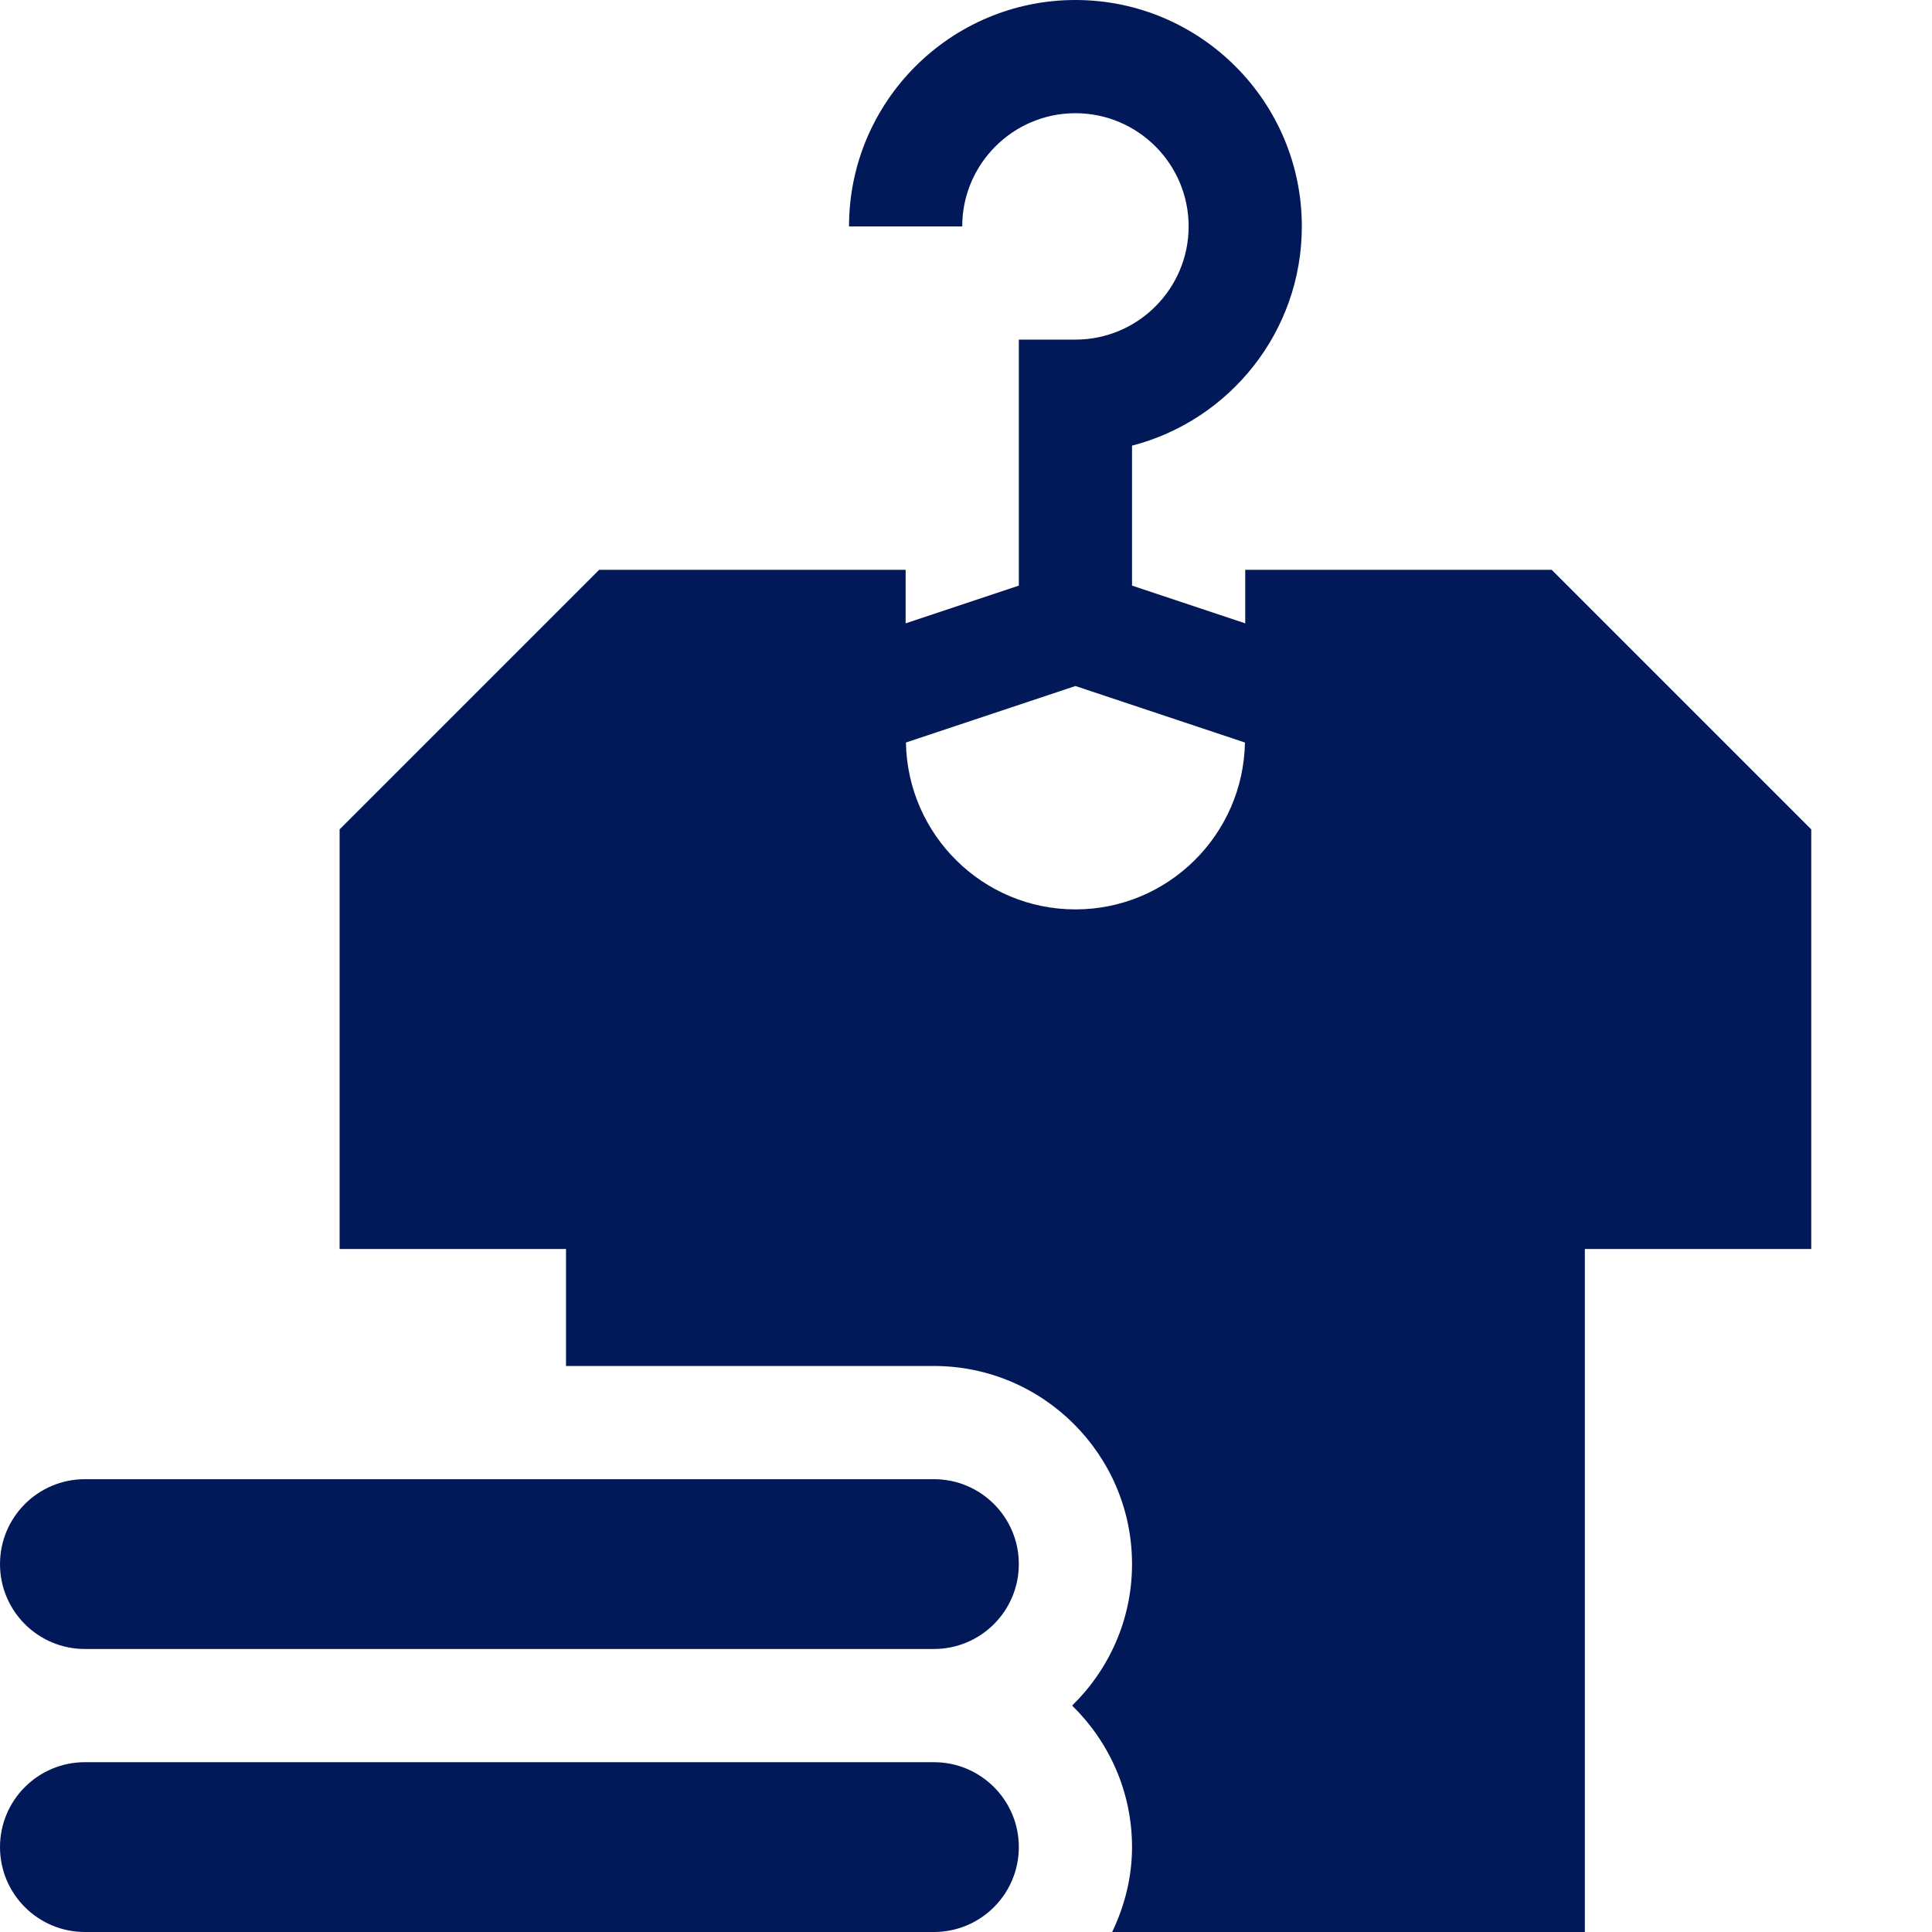
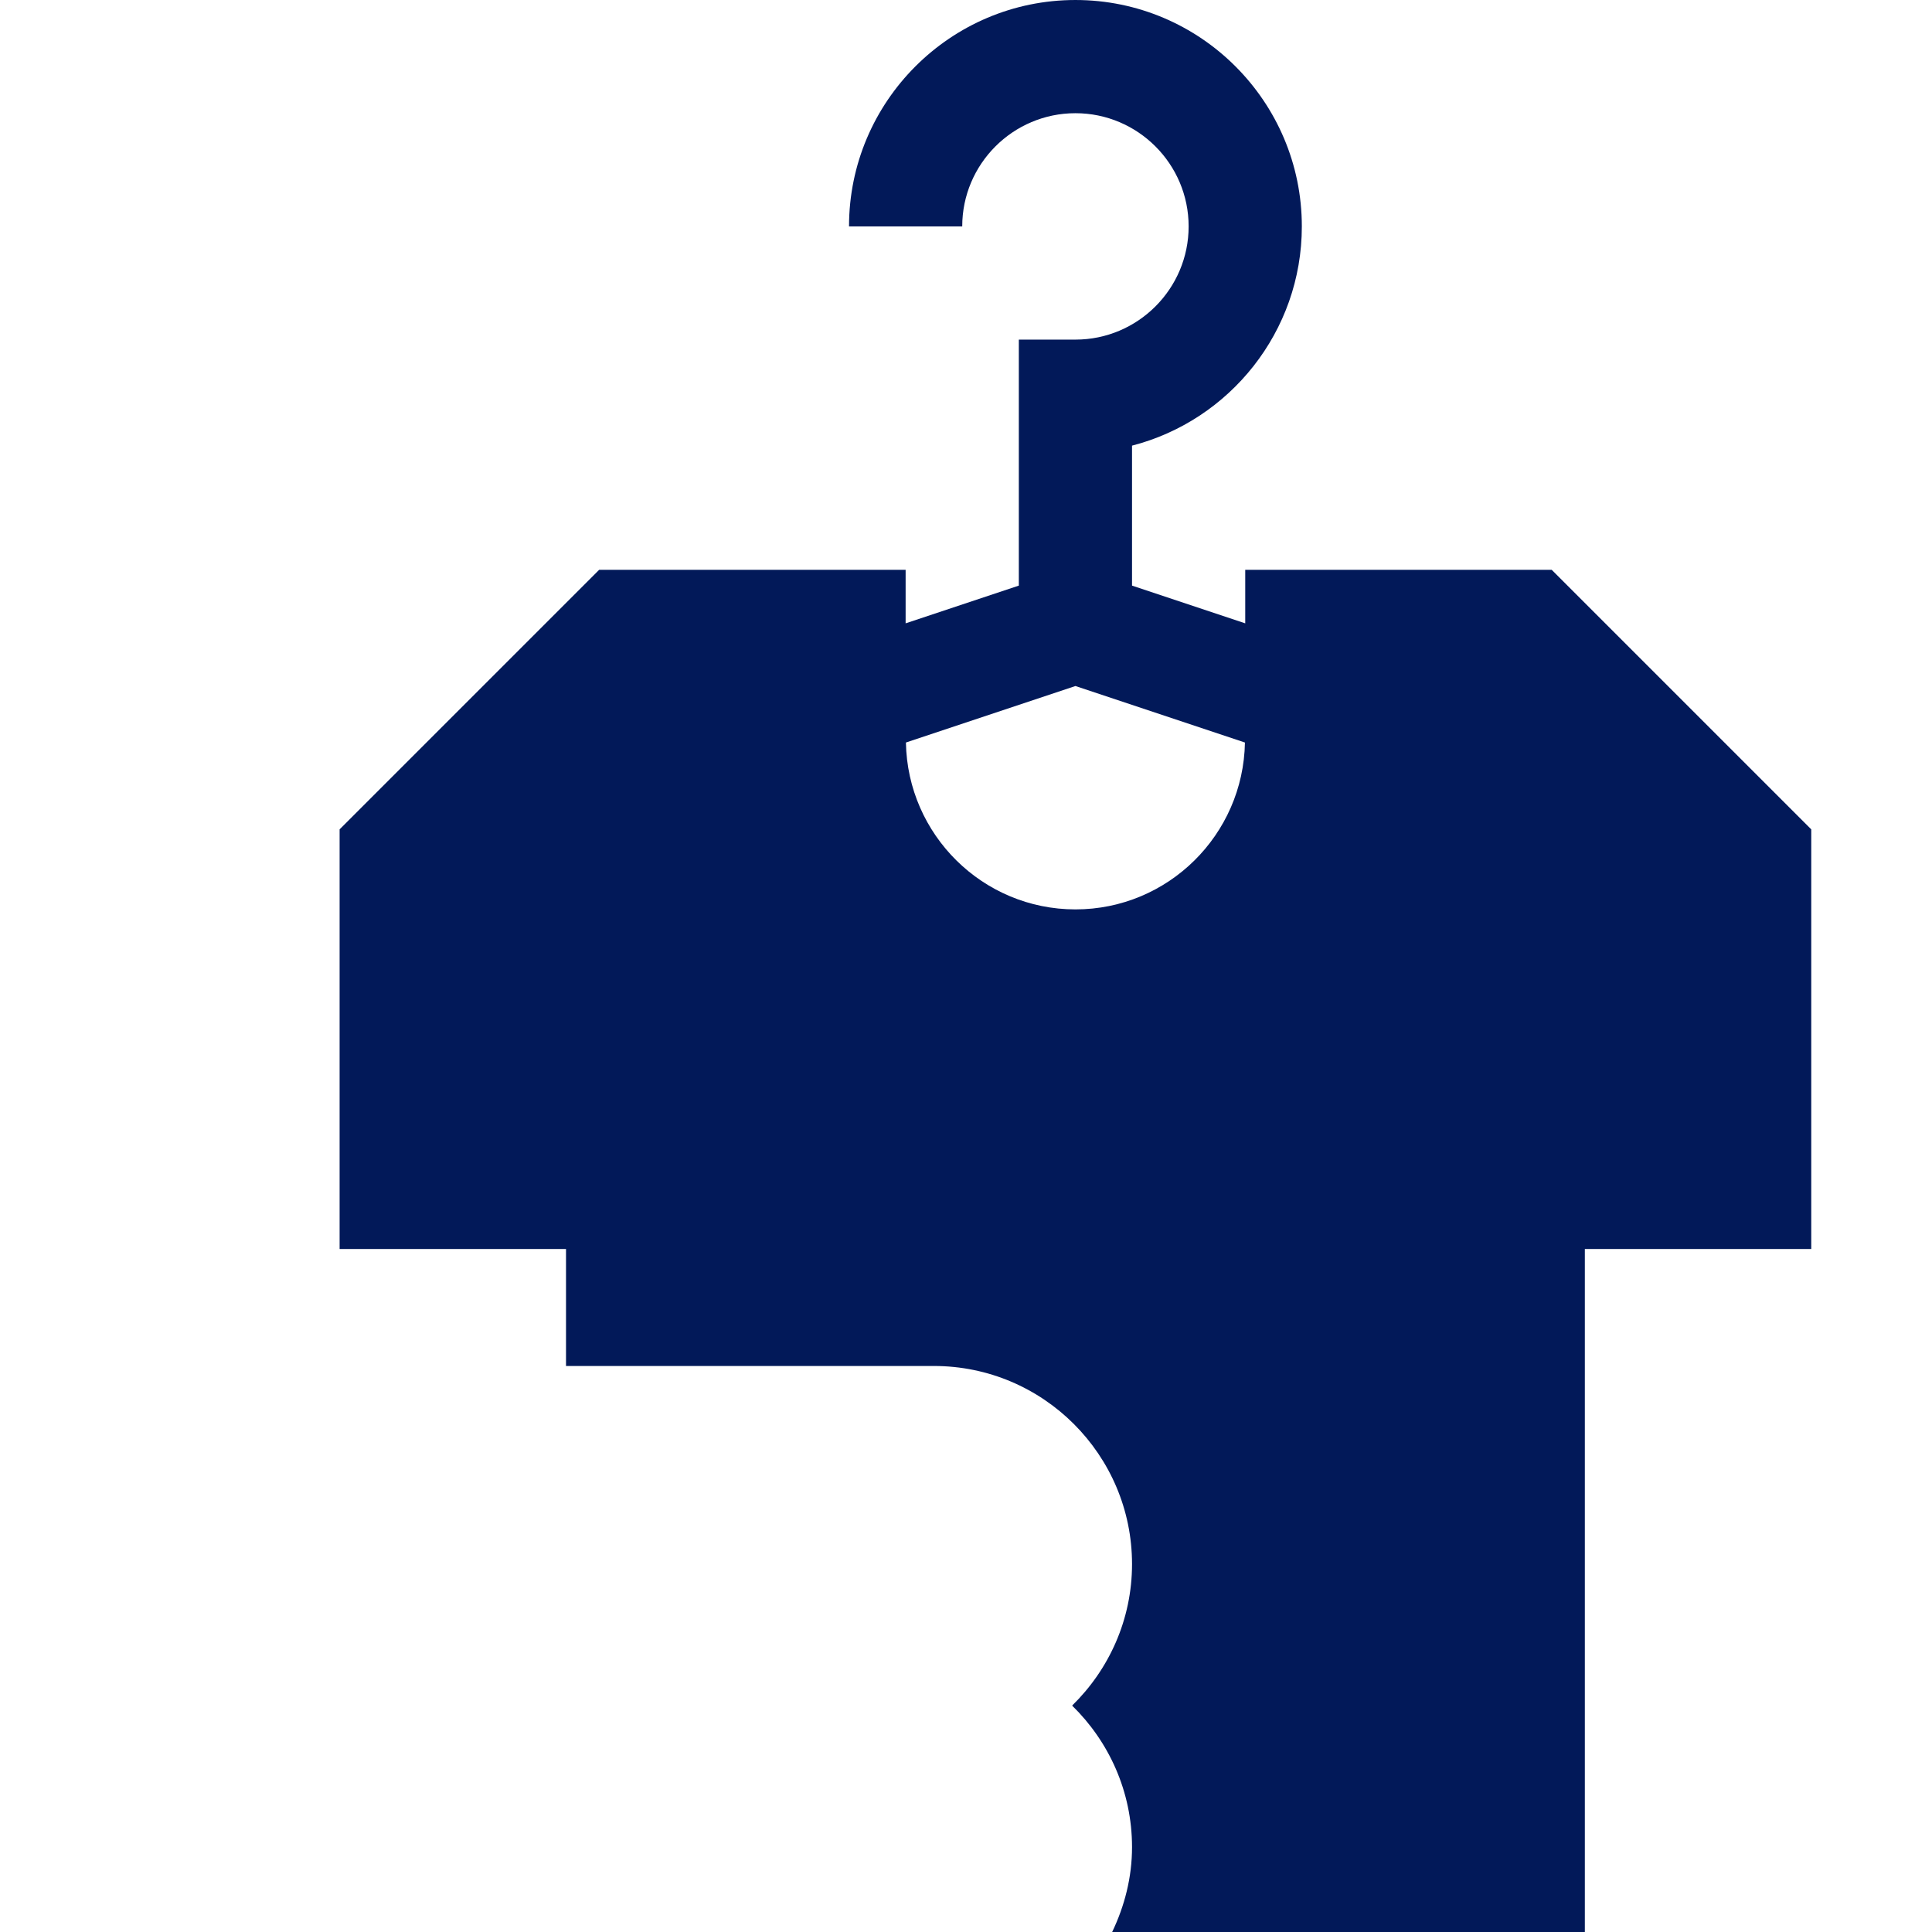
<svg xmlns="http://www.w3.org/2000/svg" version="1.1" width="512" height="512" x="0" y="0" viewBox="0 0 512 512" style="enable-background:new 0 0 512 512" xml:space="preserve" class="">
  <g>
-     <path d="M247.5 467h-225C10.074 467 0 477.074 0 489.5S10.074 512 22.5 512h225c12.426 0 22.5-10.074 22.5-22.5S259.926 467 247.5 467zm0 0" fill="#021959" opacity="1" data-original="#000000" class="" />
    <path d="M411.21 151H330v14.191l-30-10v-37.093c25.855-6.668 45-30.192 45-58.098 0-33.09-26.91-60-60-60s-60 26.91-60 60h30c0-16.54 13.46-30 30-30s30 13.46 30 30-13.46 30-30 30h-15v65.191l-30 10V151h-81.21L90 219.79V331h60v31h97.5c28.945 0 52.5 23.555 52.5 52.5 0 14.695-6.11 27.96-15.875 37.5 9.766 9.54 15.875 22.805 15.875 37.5 0 8.082-1.988 15.652-5.266 22.5H420V331h60V219.79zM285 241c-24.55 0-44.496-19.773-44.922-44.223L285 181.805l44.922 14.972C329.496 221.227 309.55 241 285 241zm0 0" fill="#021959" opacity="1" data-original="#000000" class="" />
-     <path d="M247.5 392h-225C10.074 392 0 402.074 0 414.5S10.074 437 22.5 437h225c12.426 0 22.5-10.074 22.5-22.5S259.926 392 247.5 392zm0 0" fill="#021959" opacity="1" data-original="#000000" class="" />
  </g>
</svg>